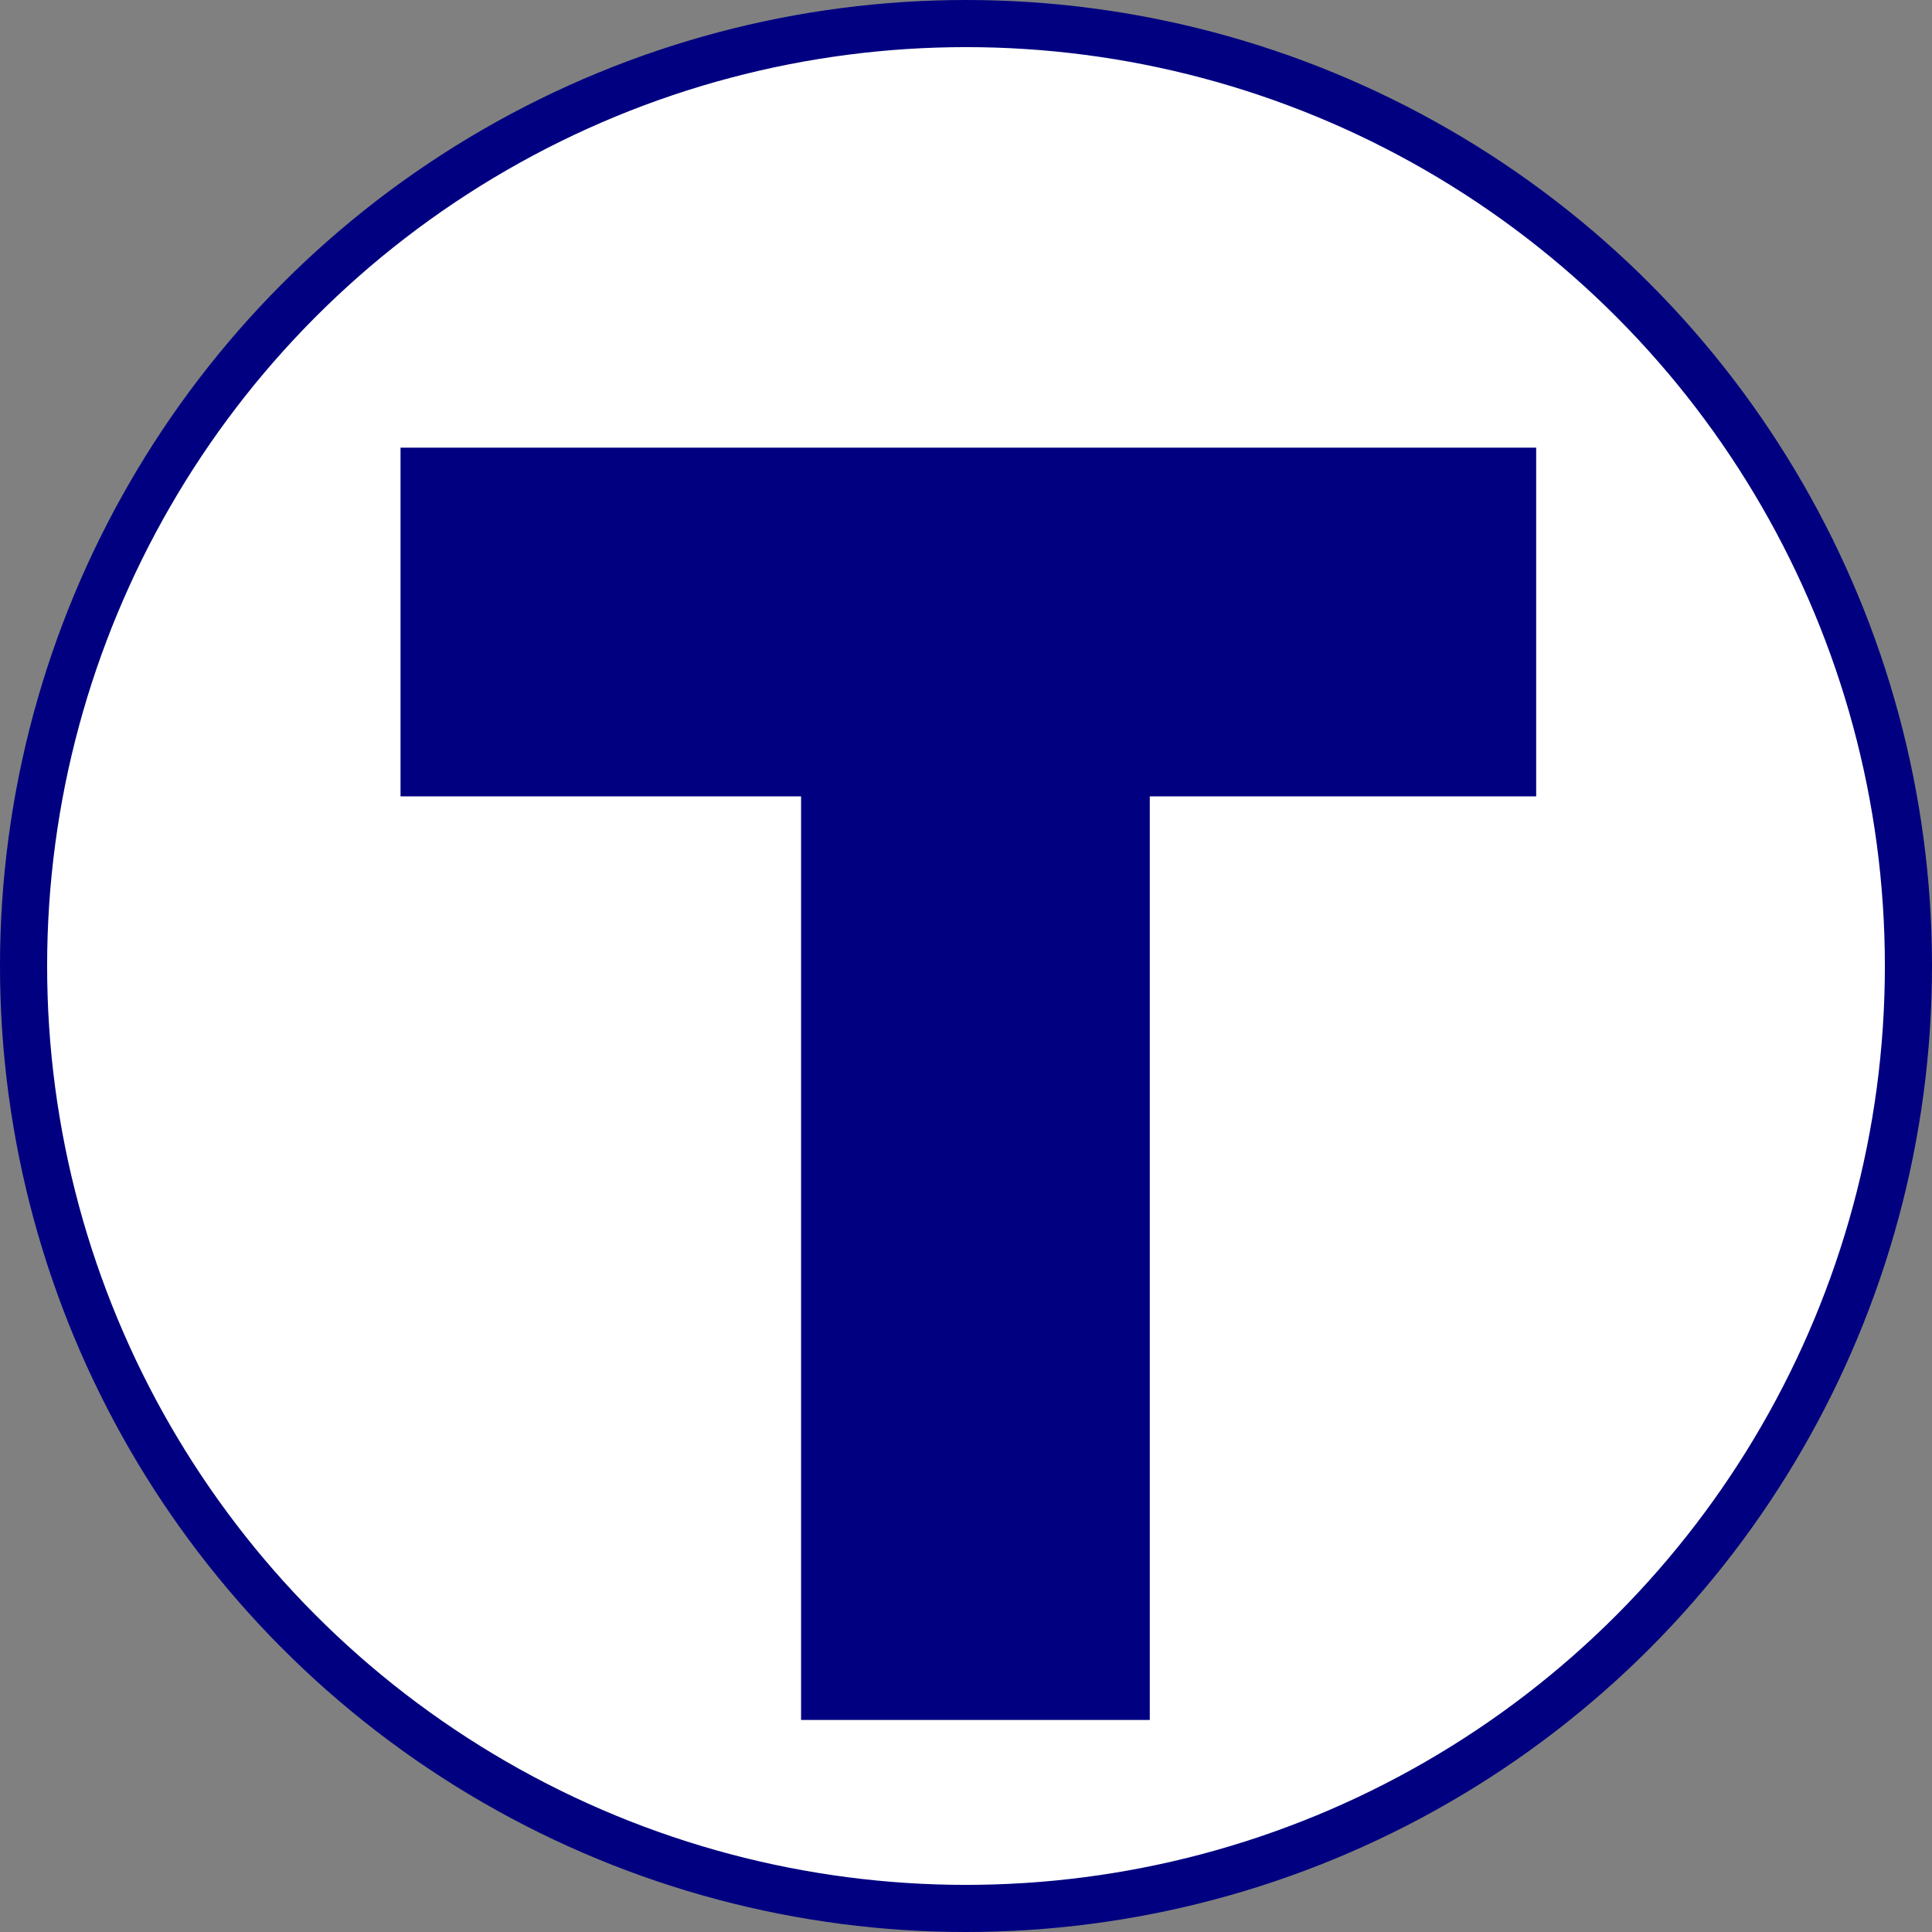
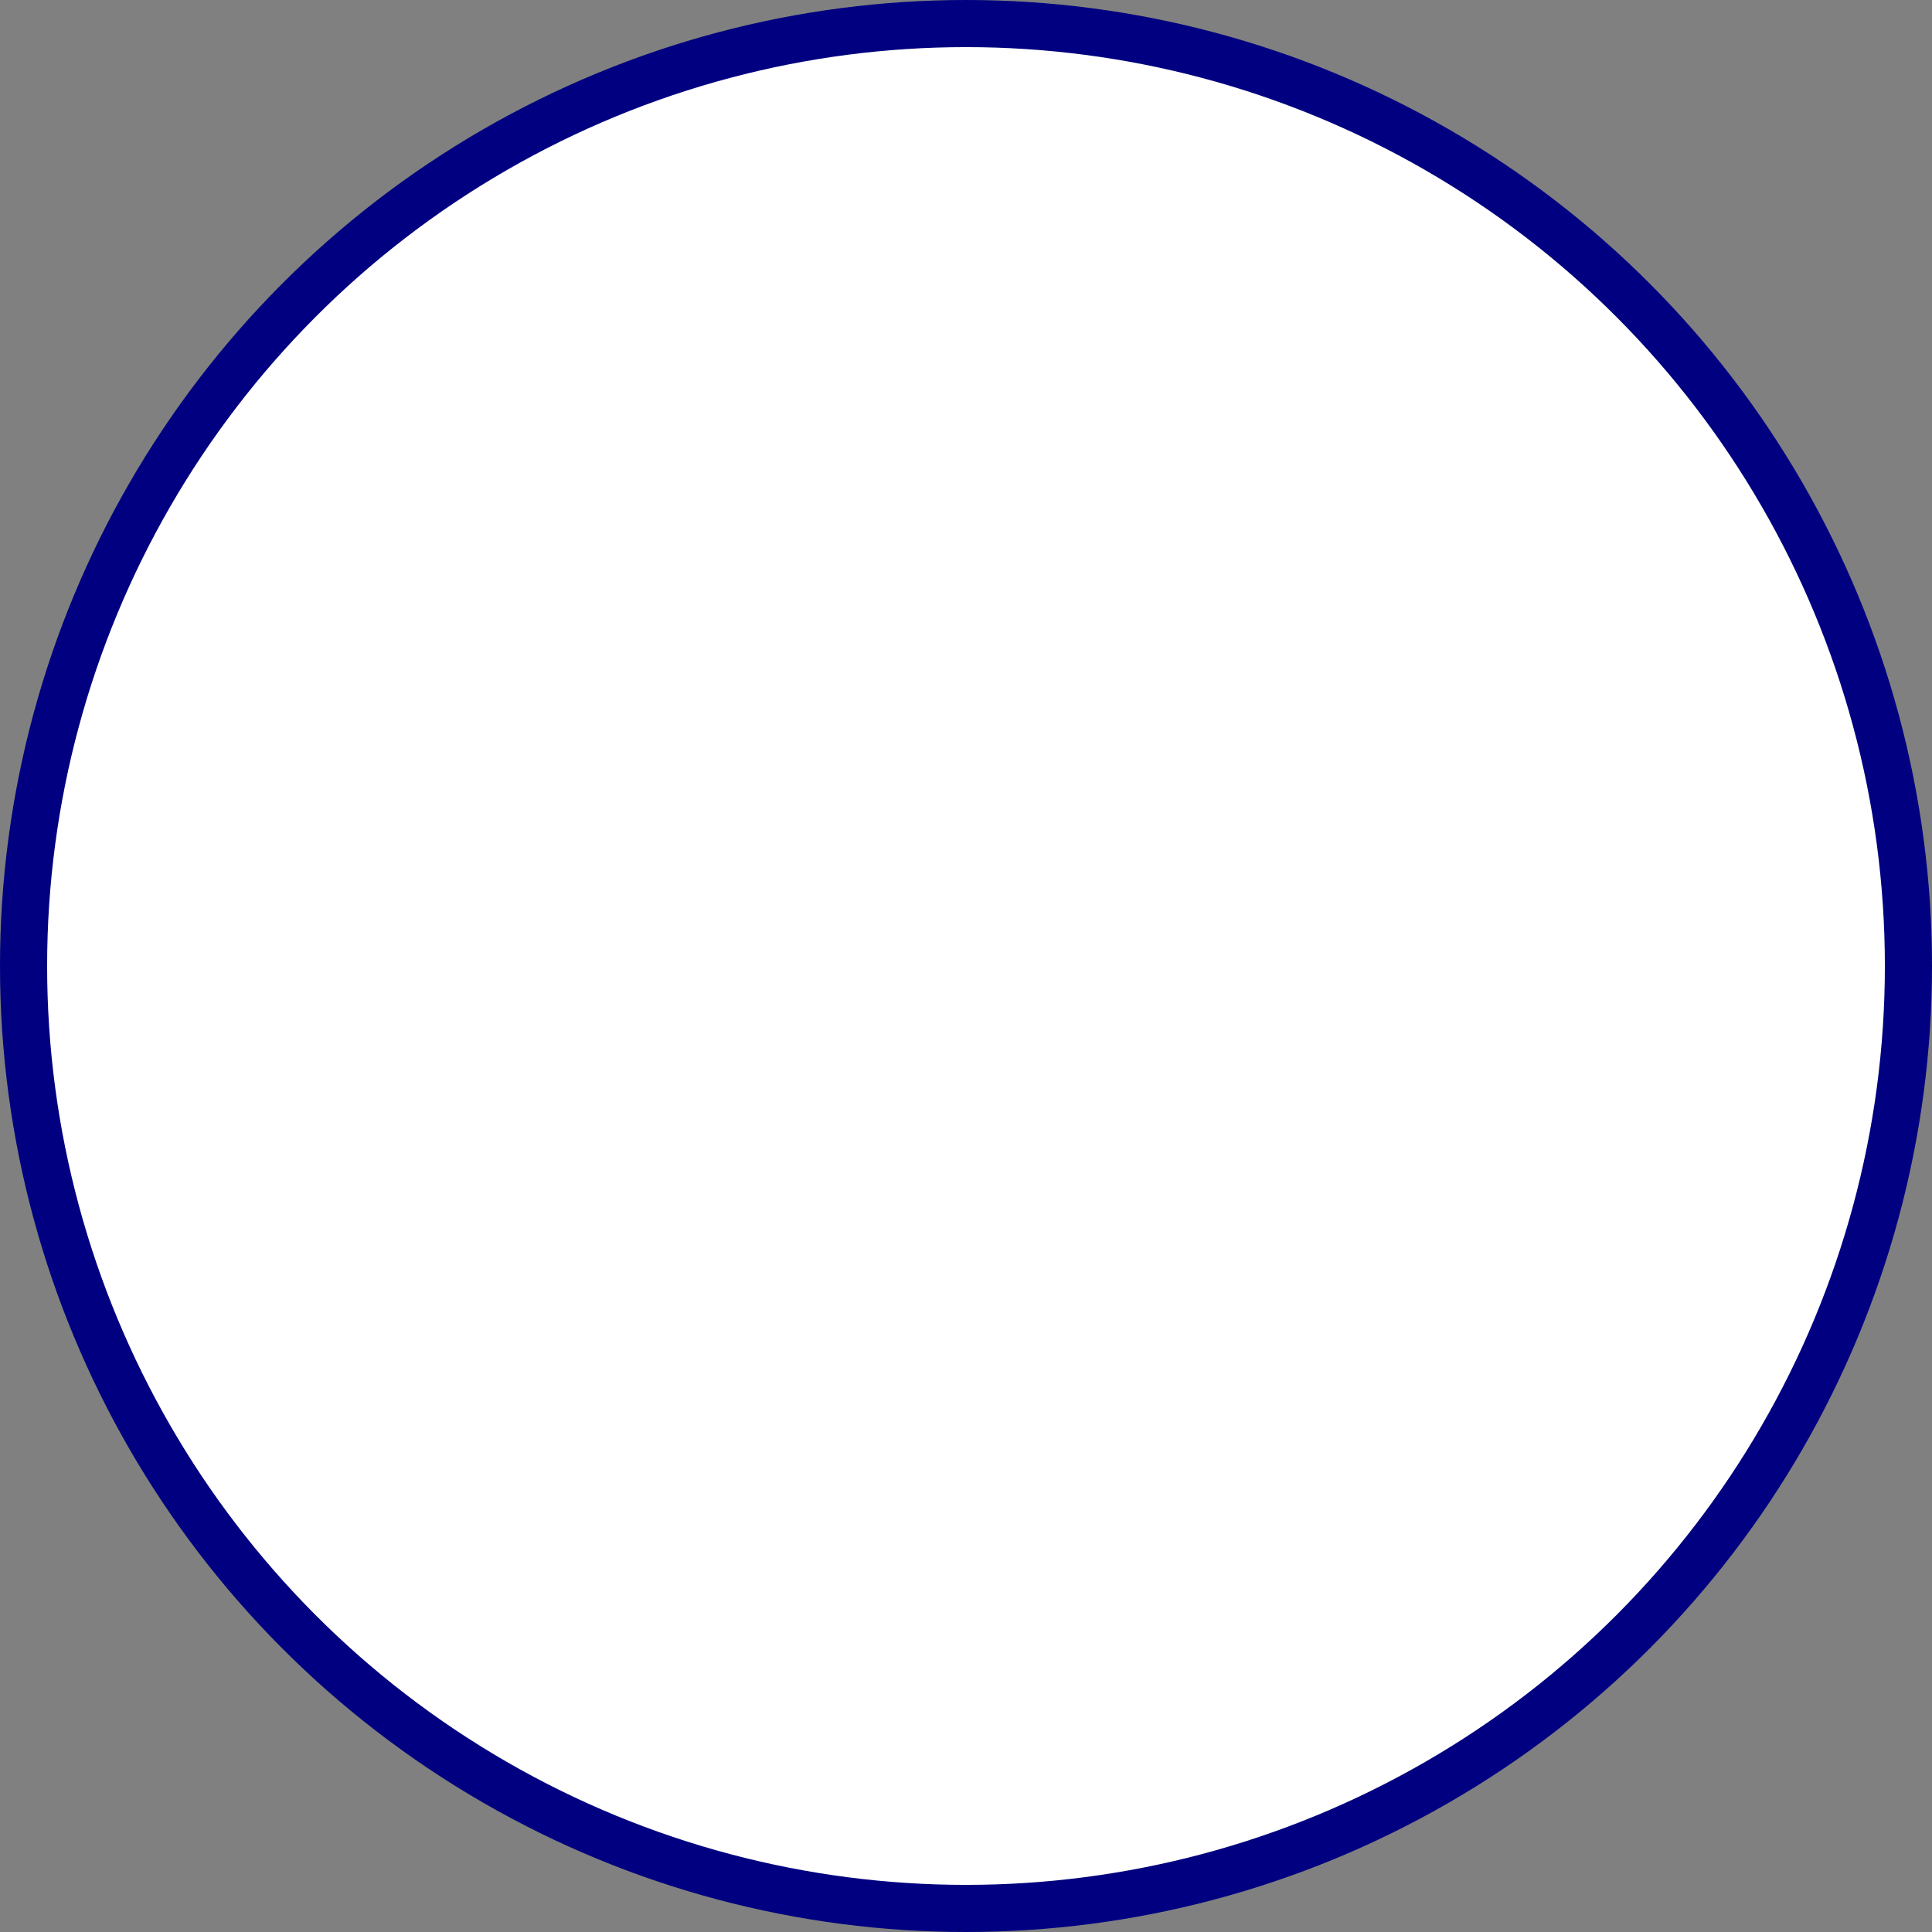
<svg xmlns="http://www.w3.org/2000/svg" xmlns:ns1="http://sodipodi.sourceforge.net/DTD/sodipodi-0.dtd" xmlns:ns2="http://www.inkscape.org/namespaces/inkscape" version="1.1" width="410" height="410" id="svg1" ns1:docname="tbana.svg" ns2:version="1.3.2 (1:1.3.2+202311252150+091e20ef0f)">
  <rect width="100%" height="100%" fill="#808080" stroke="none" />
  <defs id="defs1" />
  <ns1:namedview id="namedview1" pagecolor="#ffffff" bordercolor="#000000" borderopacity="0.25" ns2:showpageshadow="2" ns2:pageopacity="0.0" ns2:pagecheckerboard="0" ns2:deskcolor="#d1d1d1" ns2:zoom="2.4644444" ns2:cx="205.11722" ns2:cy="205.11722" ns2:window-width="2560" ns2:window-height="1322" ns2:window-x="0" ns2:window-y="0" ns2:window-maximized="1" ns2:current-layer="svg1" />
  <circle cx="205" cy="205" r="200" style="fill:#ffffff;stroke:#000080;stroke-width:10" id="circle1" />
-   <path d="M 207,132 V 328 M 122,132 h 167" style="stroke:#000080;stroke-width:74;stroke-linecap:square" id="path1" />
</svg>